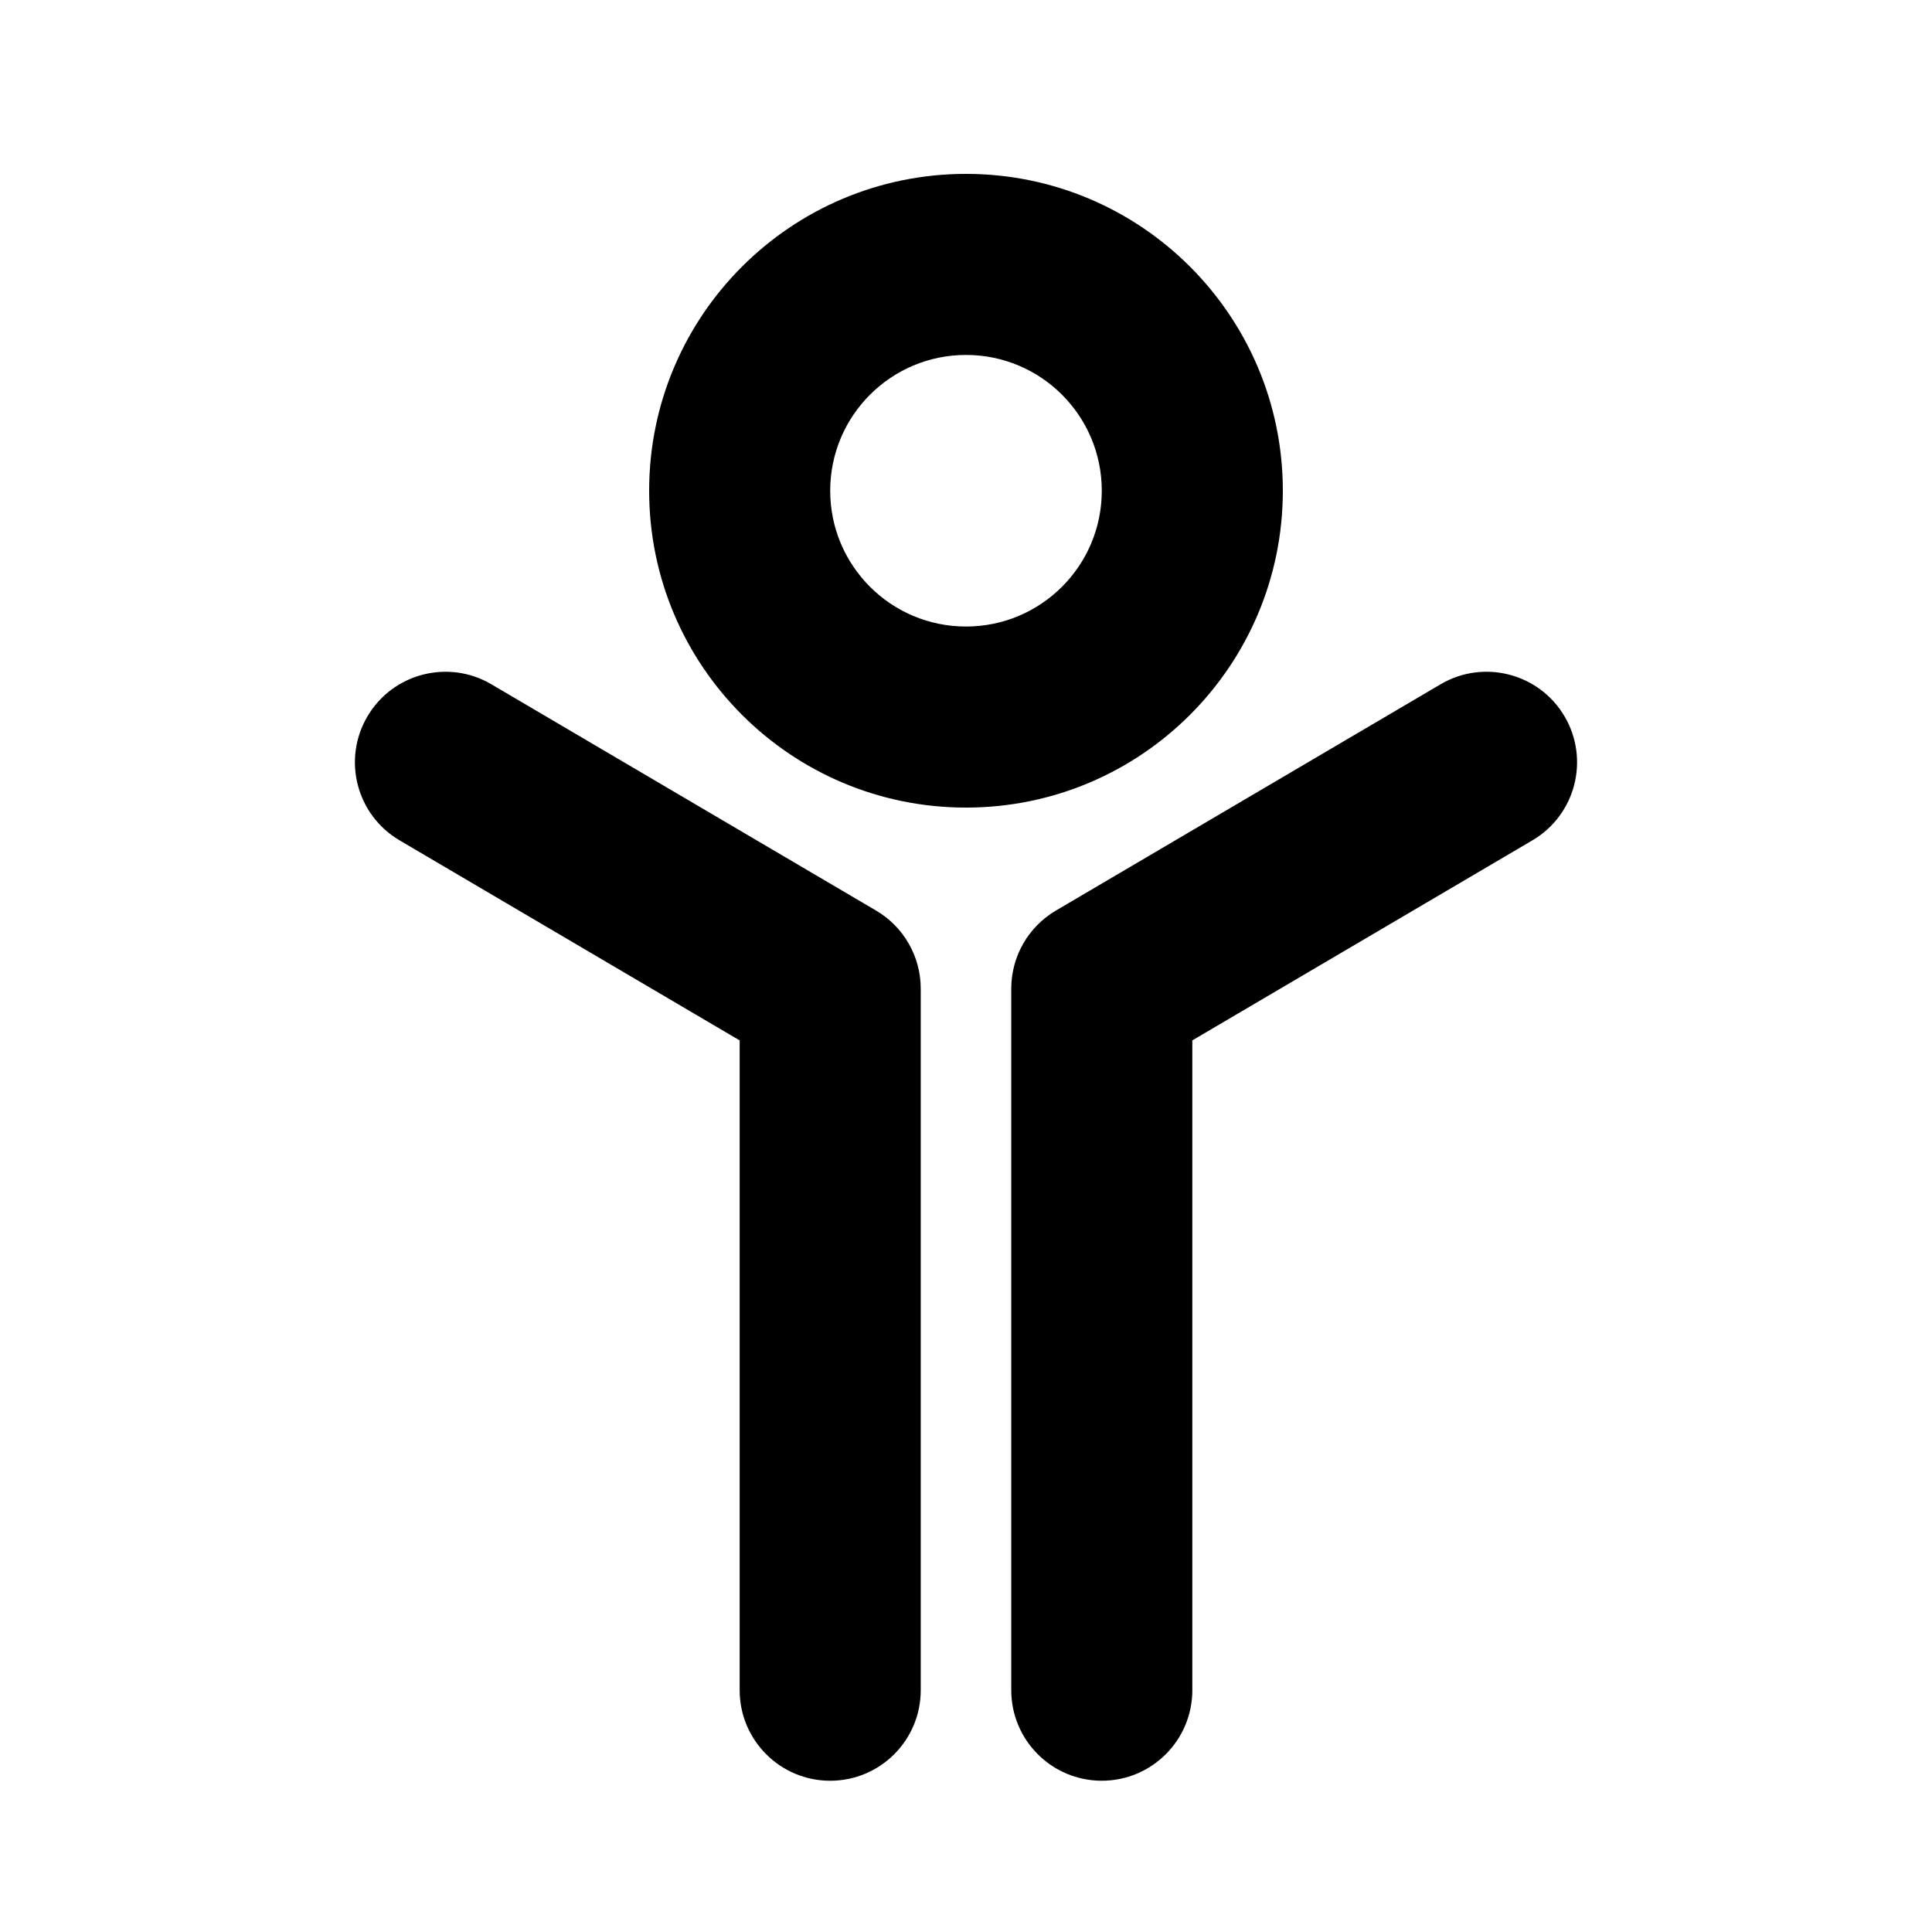
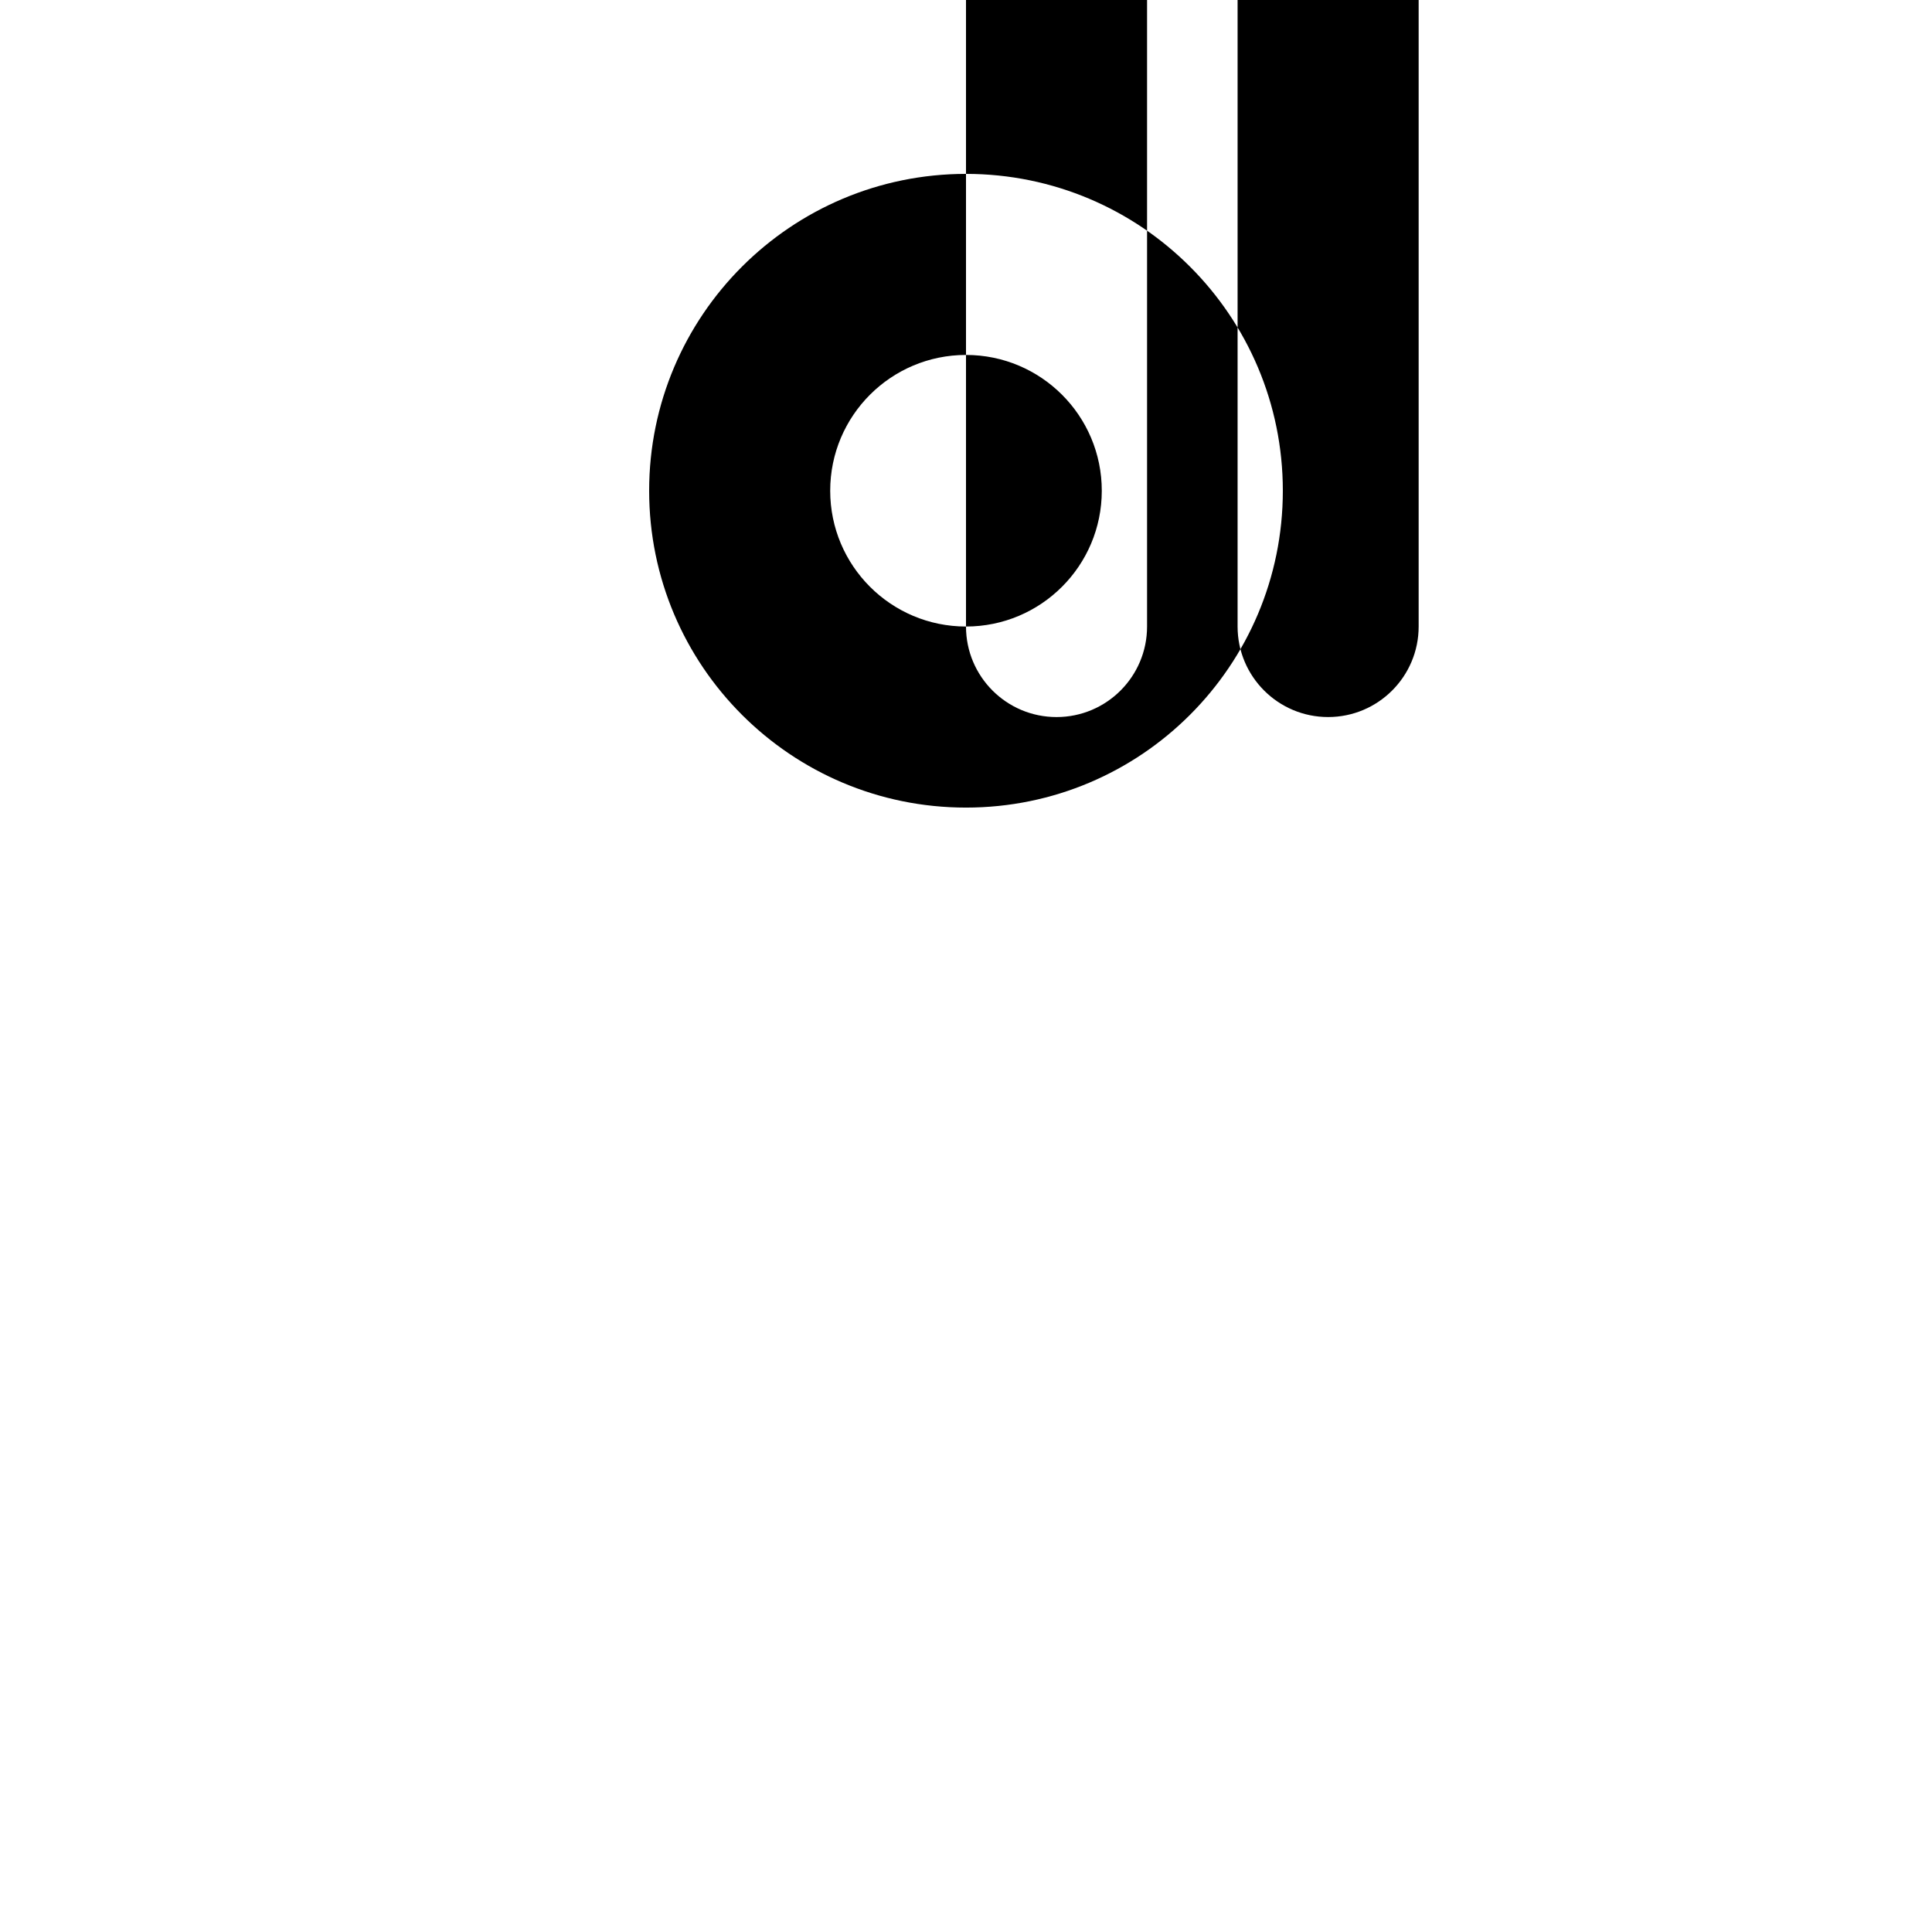
<svg xmlns="http://www.w3.org/2000/svg" fill="#000000" width="800px" height="800px" version="1.1" viewBox="144 144 512 512">
-   <path d="m400 358.02c46.371 0 83.965-37.594 83.965-83.969s-37.594-83.969-83.965-83.969c-46.375 0-83.969 37.594-83.969 83.969s37.594 83.969 83.969 83.969zm0-47.984c-19.875 0-35.988-16.109-35.988-35.984s16.113-35.988 35.988-35.988 35.984 16.113 35.984 35.988-16.109 35.984-35.984 35.984zm-59.98 281.89c0 13.25 10.742 23.992 23.992 23.992s23.992-10.742 23.992-23.992v-185.93c0-8.5-4.5-16.367-11.828-20.68l-101.96-59.977c-11.422-6.719-26.125-2.906-32.844 8.516s-2.906 26.125 8.516 32.844l90.133 53.02zm210.09-225.23c11.422-6.719 15.234-21.422 8.516-32.844s-21.422-15.234-32.844-8.516l-101.96 59.977c-7.328 4.312-11.828 12.18-11.828 20.68v185.93c0 13.25 10.742 23.992 23.992 23.992s23.992-10.742 23.992-23.992v-172.21z" fill-rule="evenodd" />
+   <path d="m400 358.02c46.371 0 83.965-37.594 83.965-83.969s-37.594-83.969-83.965-83.969c-46.375 0-83.969 37.594-83.969 83.969s37.594 83.969 83.969 83.969zm0-47.984c-19.875 0-35.988-16.109-35.988-35.984s16.113-35.988 35.988-35.988 35.984 16.113 35.984 35.988-16.109 35.984-35.984 35.984zc0 13.25 10.742 23.992 23.992 23.992s23.992-10.742 23.992-23.992v-185.93c0-8.5-4.5-16.367-11.828-20.68l-101.96-59.977c-11.422-6.719-26.125-2.906-32.844 8.516s-2.906 26.125 8.516 32.844l90.133 53.02zm210.09-225.23c11.422-6.719 15.234-21.422 8.516-32.844s-21.422-15.234-32.844-8.516l-101.96 59.977c-7.328 4.312-11.828 12.18-11.828 20.68v185.93c0 13.25 10.742 23.992 23.992 23.992s23.992-10.742 23.992-23.992v-172.21z" fill-rule="evenodd" />
</svg>